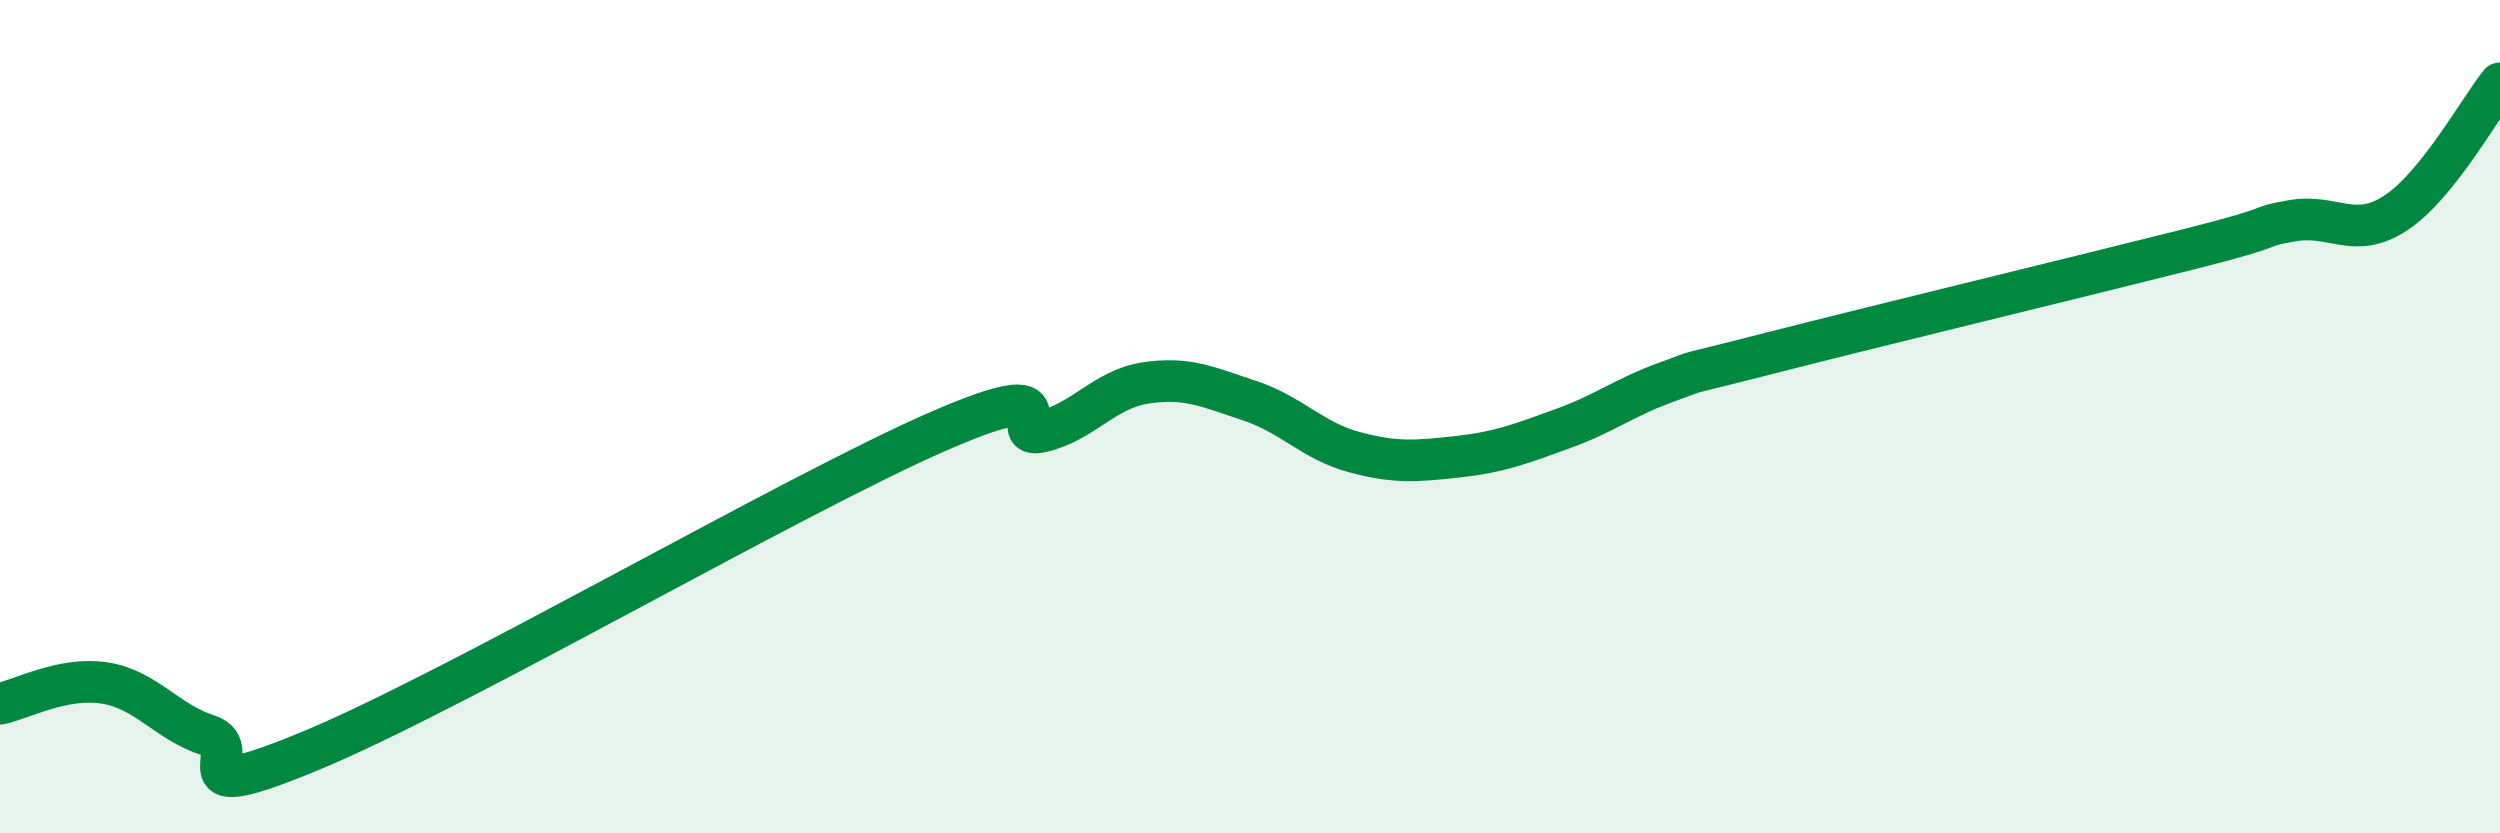
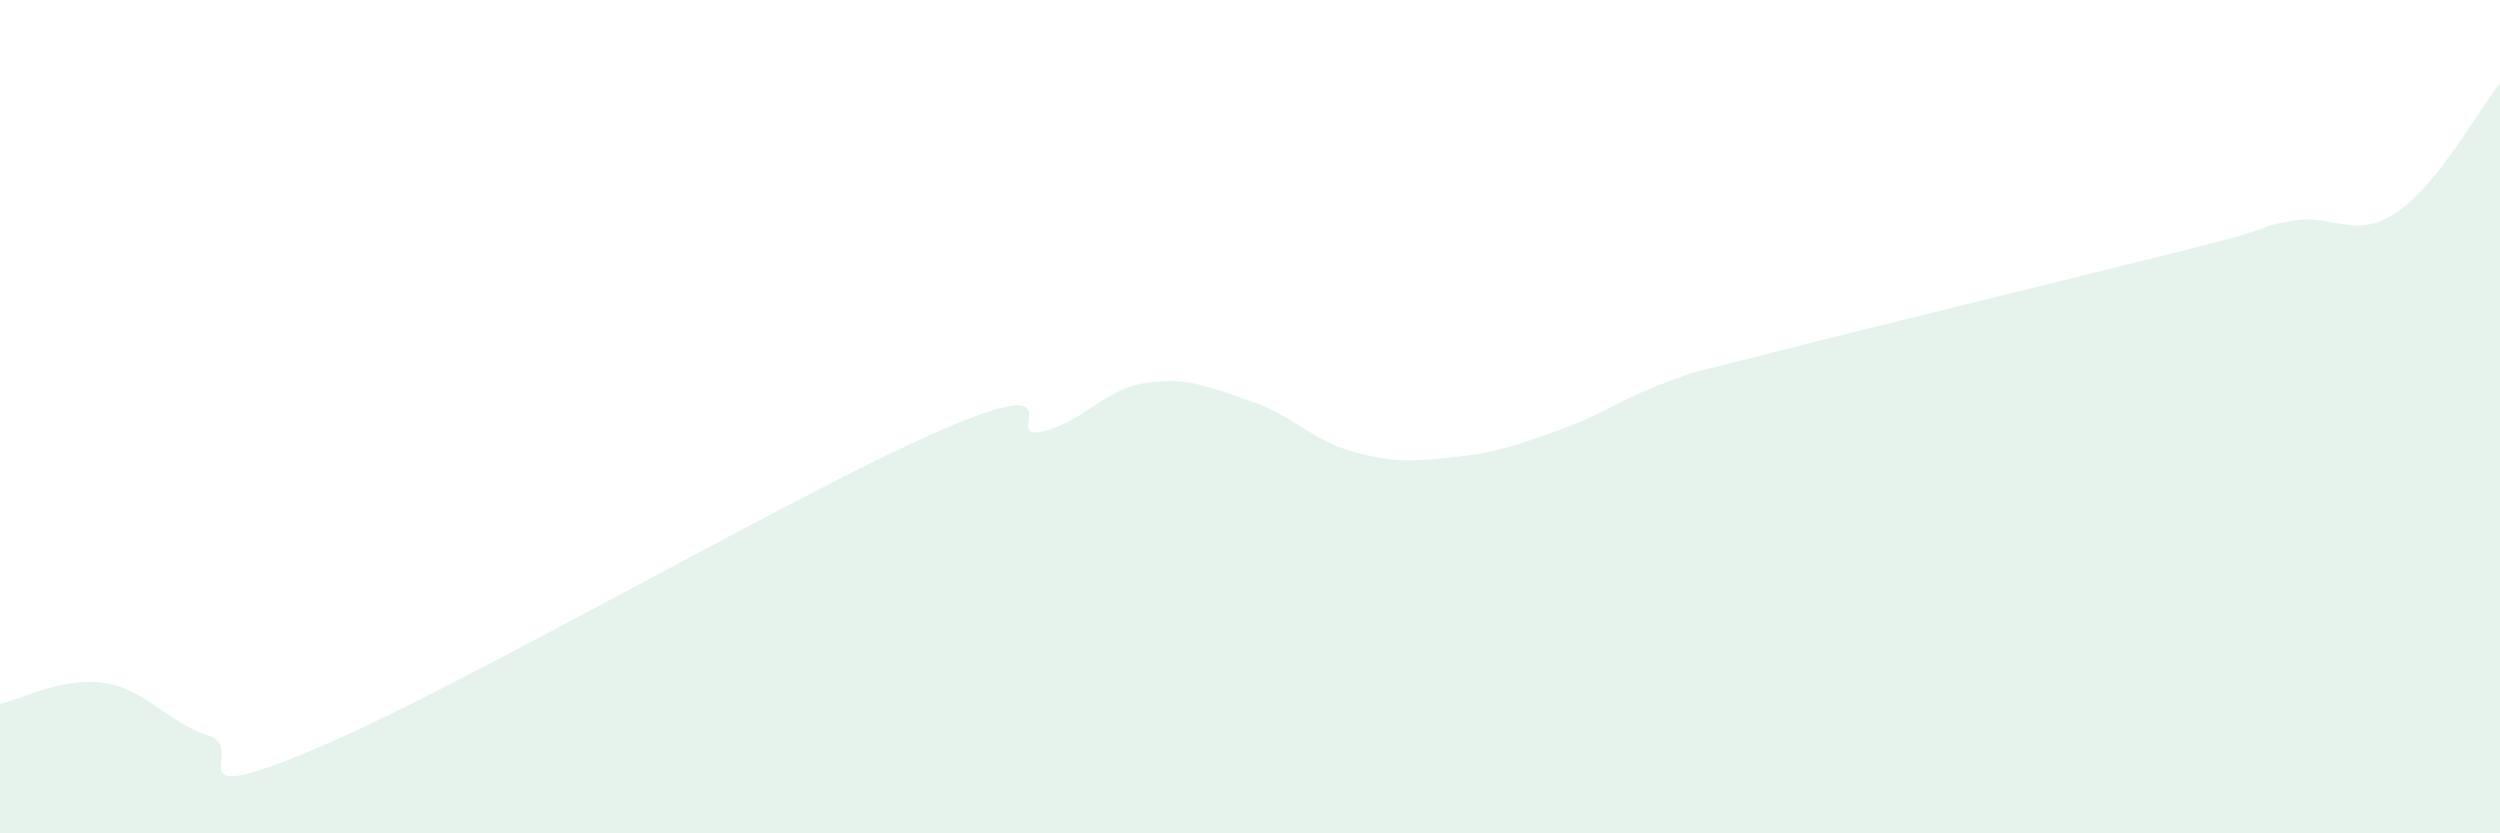
<svg xmlns="http://www.w3.org/2000/svg" width="60" height="20" viewBox="0 0 60 20">
  <path d="M 0,16.89 C 0.5,16.79 1.5,16.24 2.5,16.39 C 3.5,16.54 4,17.33 5,17.65 C 6,17.97 4,19.46 7.5,18 C 11,16.54 19,11.89 22.5,10.36 C 26,8.83 24,10.59 25,10.36 C 26,10.13 26.5,9.34 27.5,9.19 C 28.5,9.04 29,9.29 30,9.62 C 31,9.95 31.5,10.58 32.5,10.85 C 33.5,11.12 34,11.07 35,10.96 C 36,10.85 36.5,10.65 37.5,10.29 C 38.5,9.93 39,9.53 40,9.17 C 41,8.81 40,9.11 42.5,8.47 C 45,7.83 50,6.62 52.5,5.99 C 55,5.36 54,5.48 55,5.3 C 56,5.12 56.5,5.77 57.5,5.11 C 58.5,4.45 59.5,2.62 60,2L60 20L0 20Z" fill="#008740" opacity="0.1" stroke-linecap="round" stroke-linejoin="round" />
-   <path d="M 0,16.89 C 0.5,16.79 1.5,16.24 2.5,16.39 C 3.5,16.54 4,17.33 5,17.65 C 6,17.97 4,19.46 7.5,18 C 11,16.54 19,11.89 22.5,10.36 C 26,8.83 24,10.59 25,10.36 C 26,10.13 26.5,9.34 27.5,9.19 C 28.5,9.04 29,9.29 30,9.62 C 31,9.95 31.5,10.58 32.5,10.85 C 33.5,11.12 34,11.07 35,10.96 C 36,10.85 36.5,10.65 37.5,10.29 C 38.5,9.93 39,9.53 40,9.17 C 41,8.81 40,9.11 42.5,8.47 C 45,7.83 50,6.62 52.5,5.99 C 55,5.36 54,5.48 55,5.3 C 56,5.12 56.5,5.77 57.5,5.11 C 58.5,4.45 59.5,2.62 60,2" stroke="#008740" stroke-width="1" fill="none" stroke-linecap="round" stroke-linejoin="round" />
</svg>